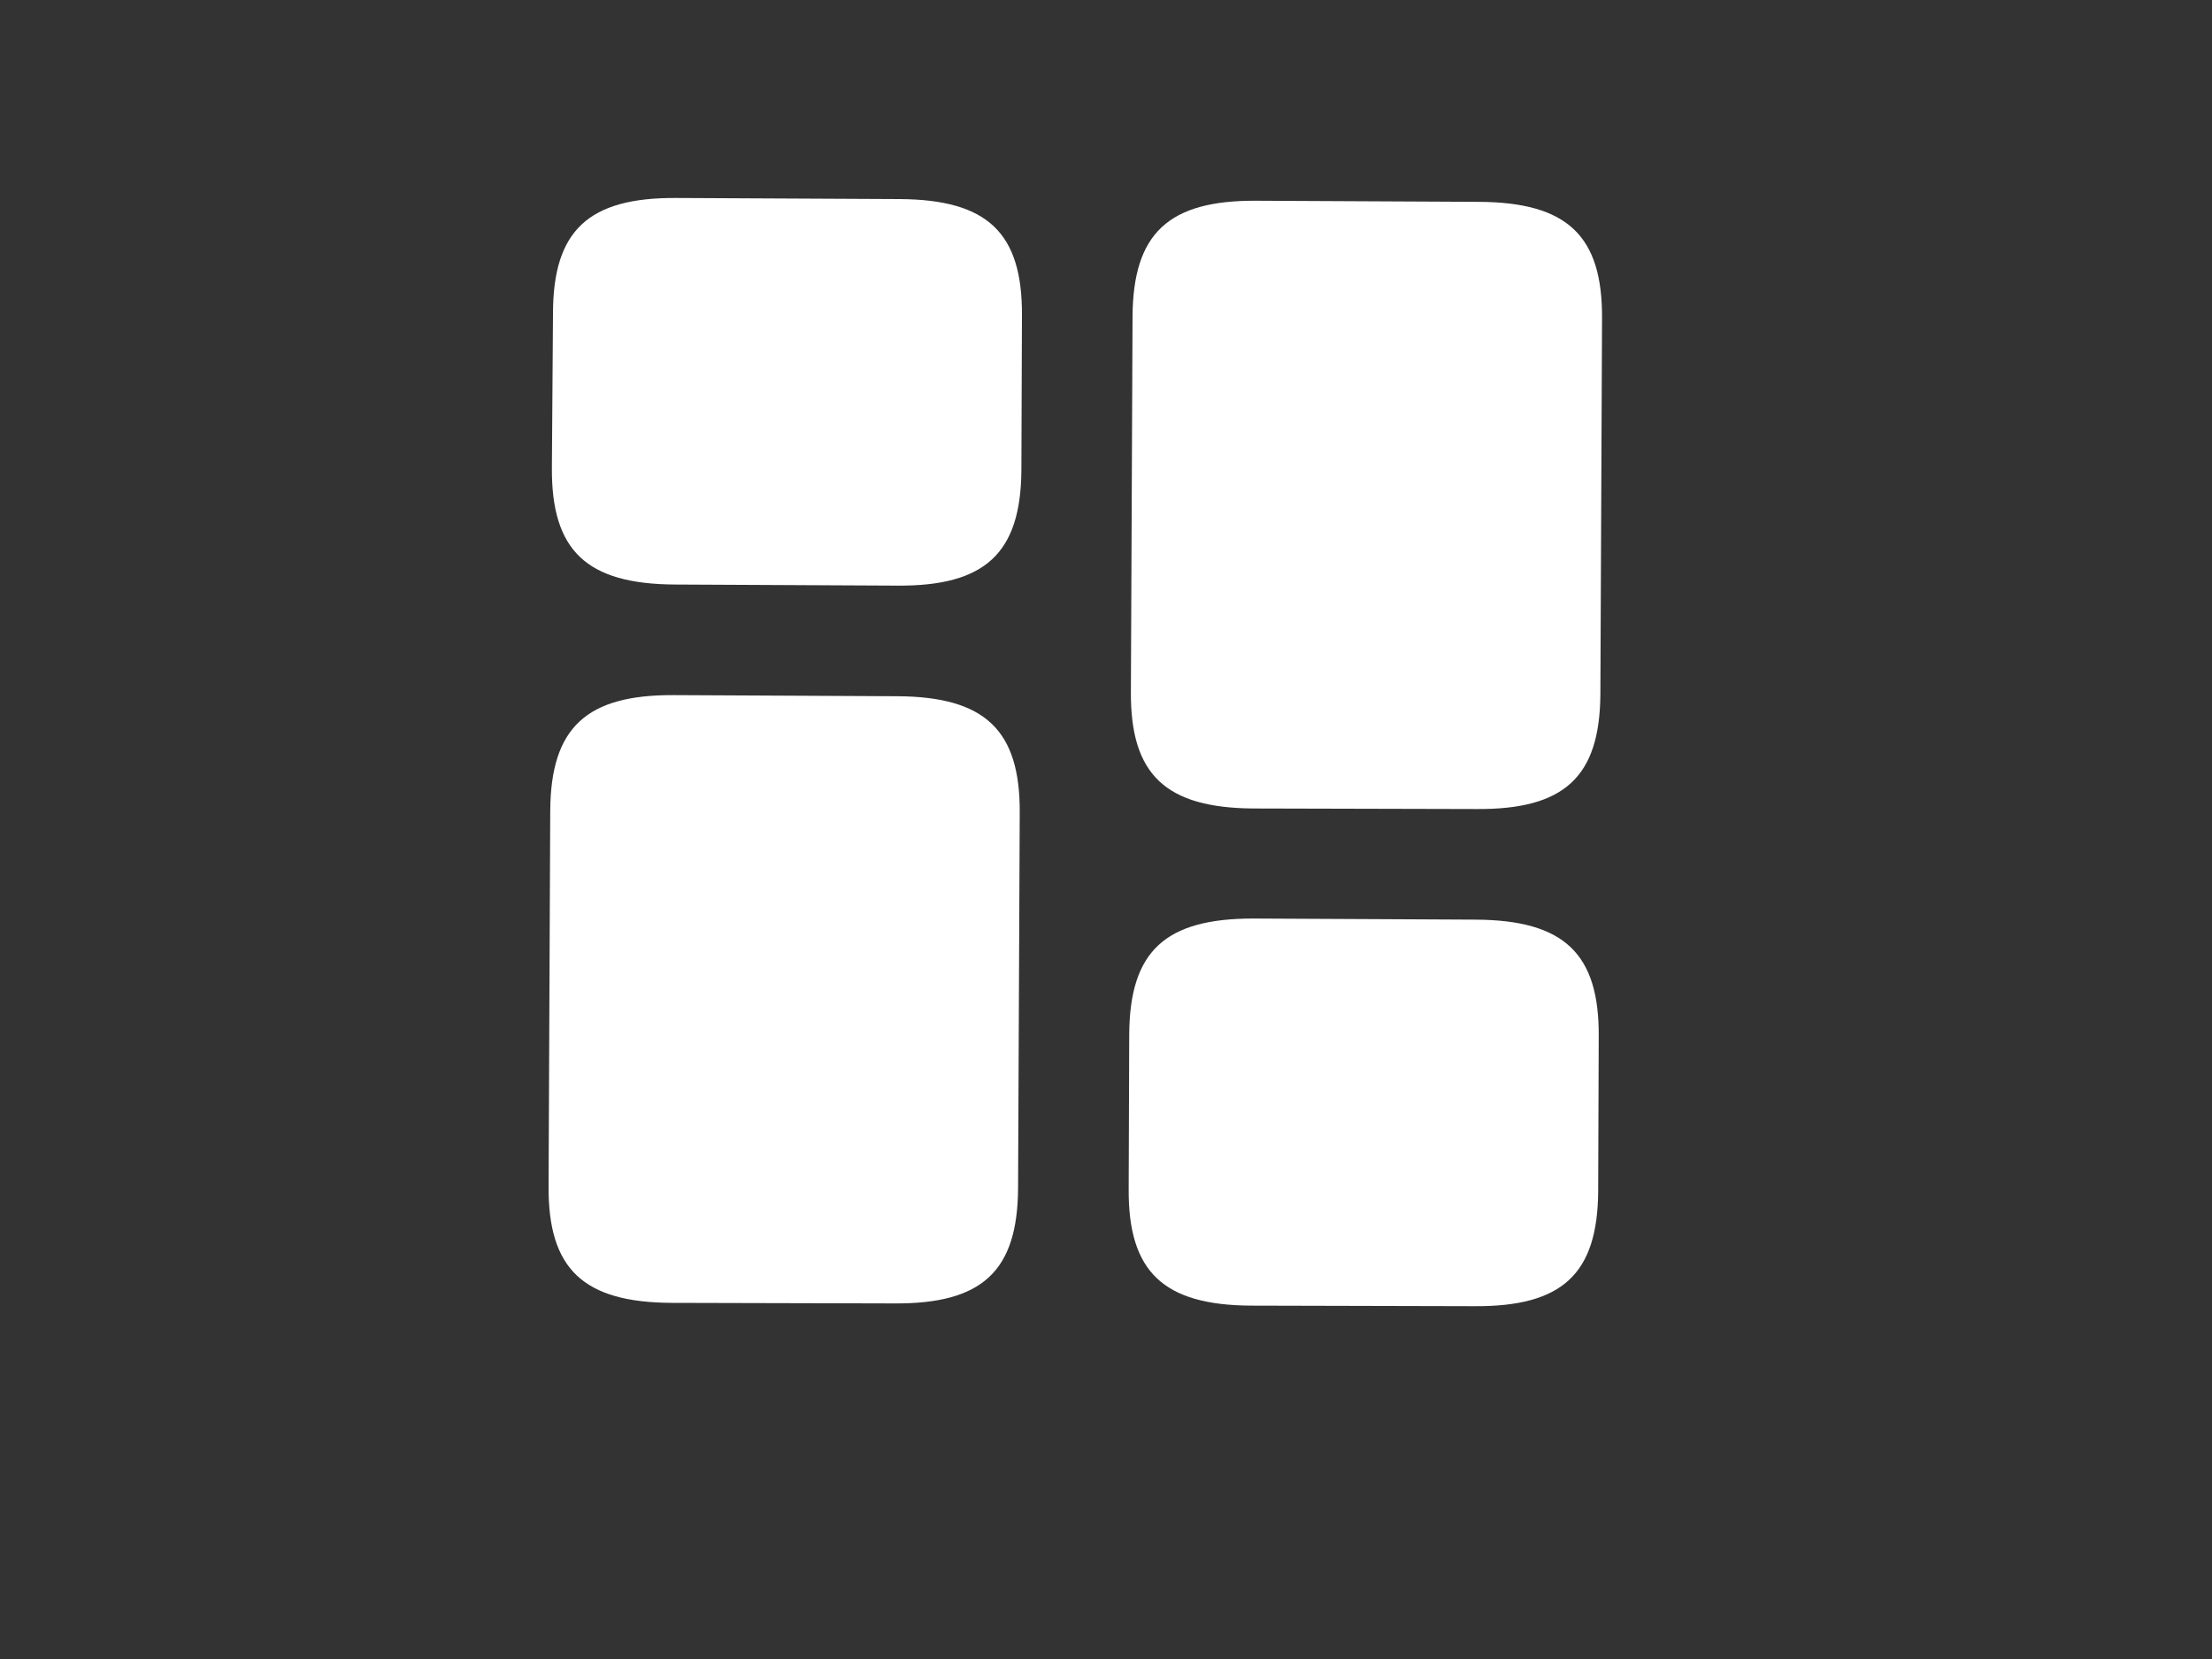
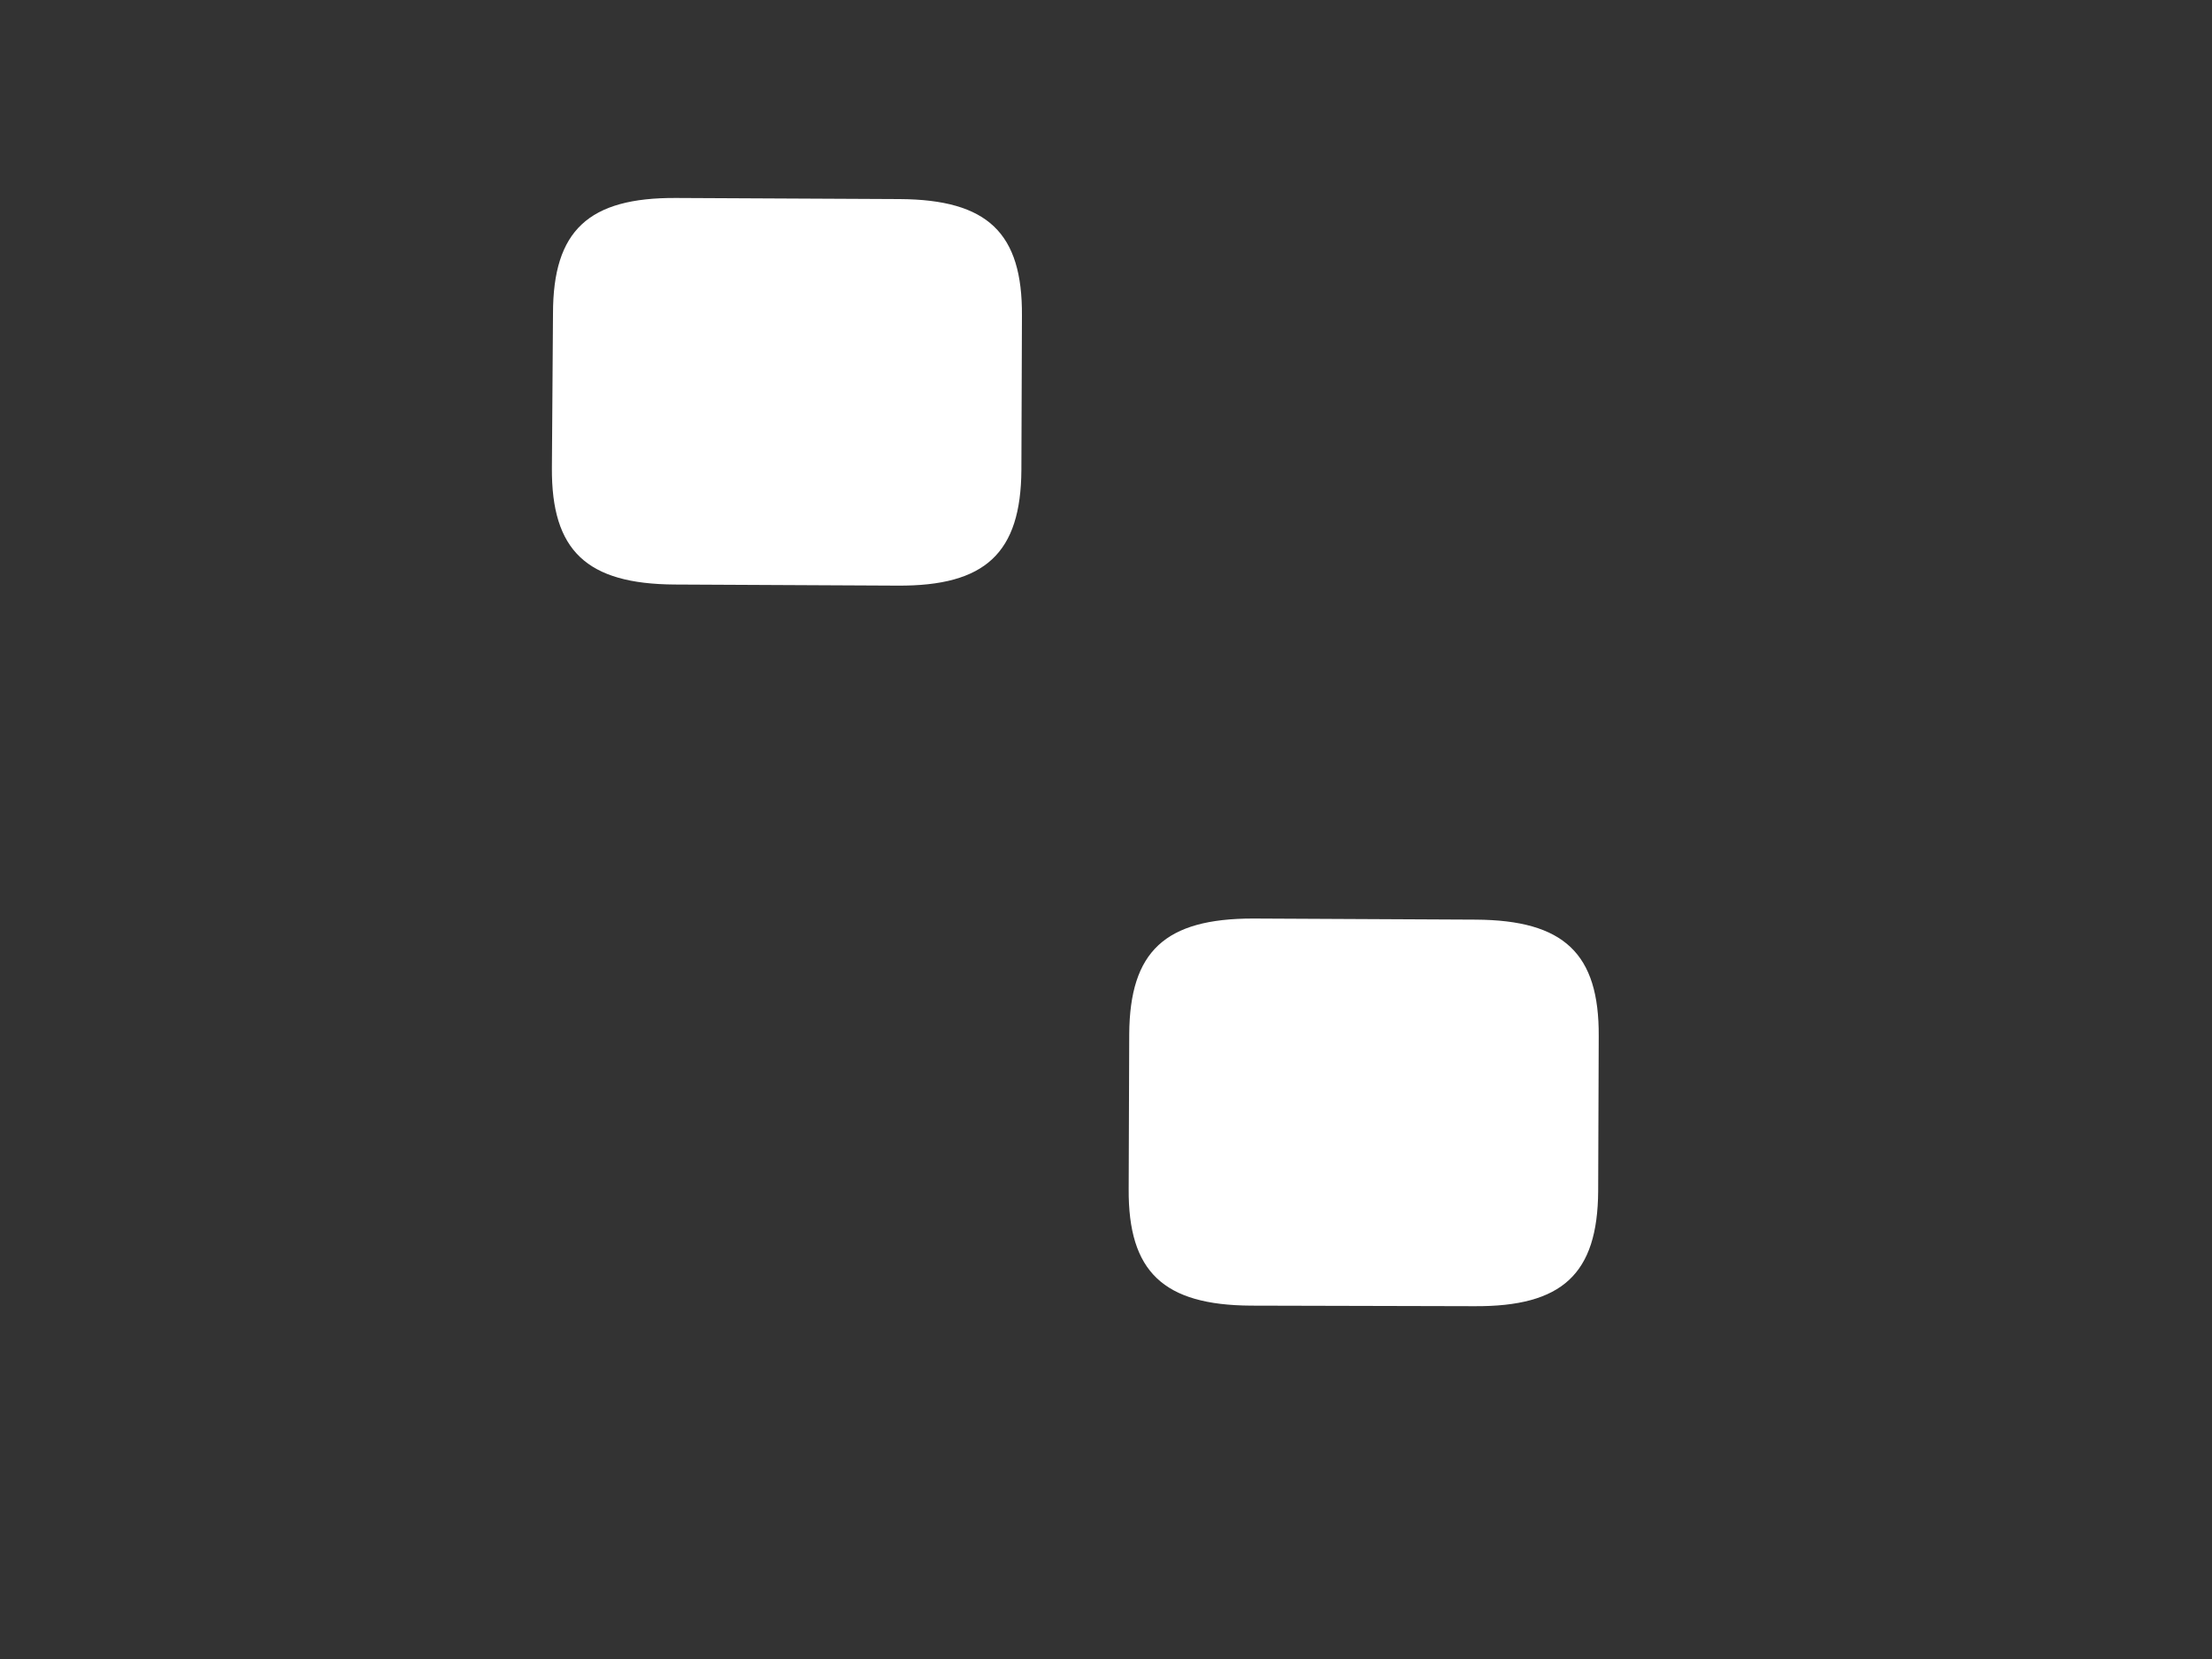
<svg xmlns="http://www.w3.org/2000/svg" width="4" height="3" viewBox="0 0 4 3" fill="none">
  <rect x="0" y="0" width="4" height="3" fill="#333333" stroke="none" />
-   <path d="M2.894 1.255L2.897 0.576C2.898 0.426 2.834 0.366 2.675 0.365L2.272 0.363C2.113 0.362 2.049 0.422 2.048 0.572L2.045 1.251C2.044 1.401 2.108 1.461 2.267 1.462L2.67 1.463C2.829 1.464 2.893 1.405 2.894 1.255Z" fill="white" />
-   <path d="M1.844 1.47L1.841 2.149C1.84 2.299 1.776 2.358 1.617 2.357L1.214 2.356C1.055 2.355 0.991 2.295 0.992 2.145L0.995 1.466C0.996 1.316 1.06 1.256 1.219 1.257L1.623 1.259C1.781 1.26 1.845 1.32 1.844 1.47Z" fill="white" />
  <path d="M2.89 2.154L2.891 1.874C2.892 1.724 2.828 1.664 2.669 1.663L2.266 1.661C2.107 1.661 2.043 1.72 2.042 1.87L2.041 2.15C2.04 2.3 2.104 2.36 2.262 2.361L2.666 2.362C2.825 2.363 2.889 2.304 2.89 2.154Z" fill="white" />
  <path d="M1.847 0.85L1.848 0.571C1.849 0.421 1.786 0.361 1.627 0.36L1.223 0.358C1.064 0.357 1 0.417 1 0.567L0.998 0.846C0.997 0.996 1.061 1.056 1.22 1.057L1.623 1.059C1.782 1.06 1.846 1 1.847 0.85Z" fill="white" />
</svg>